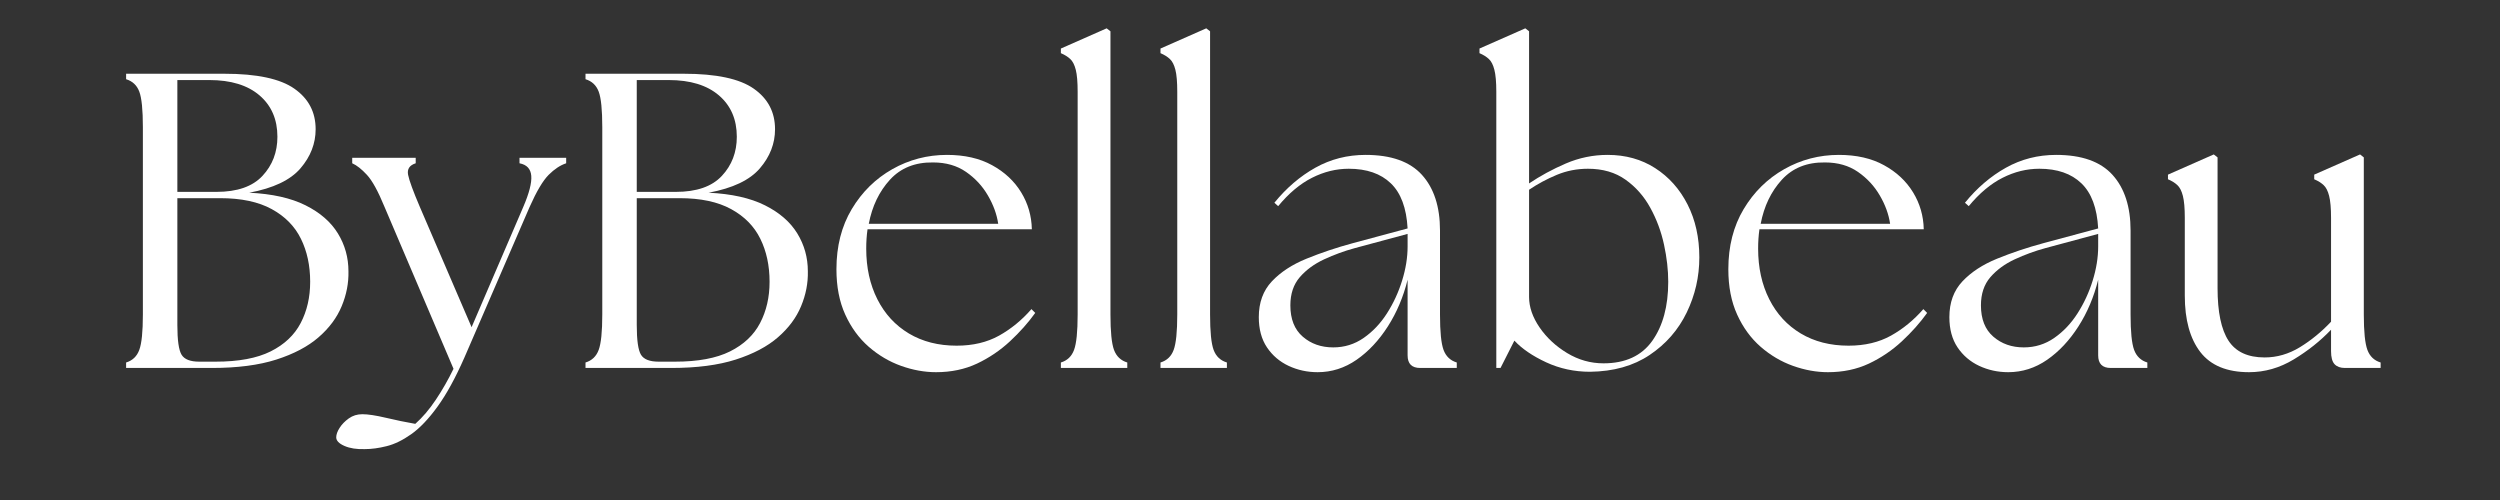
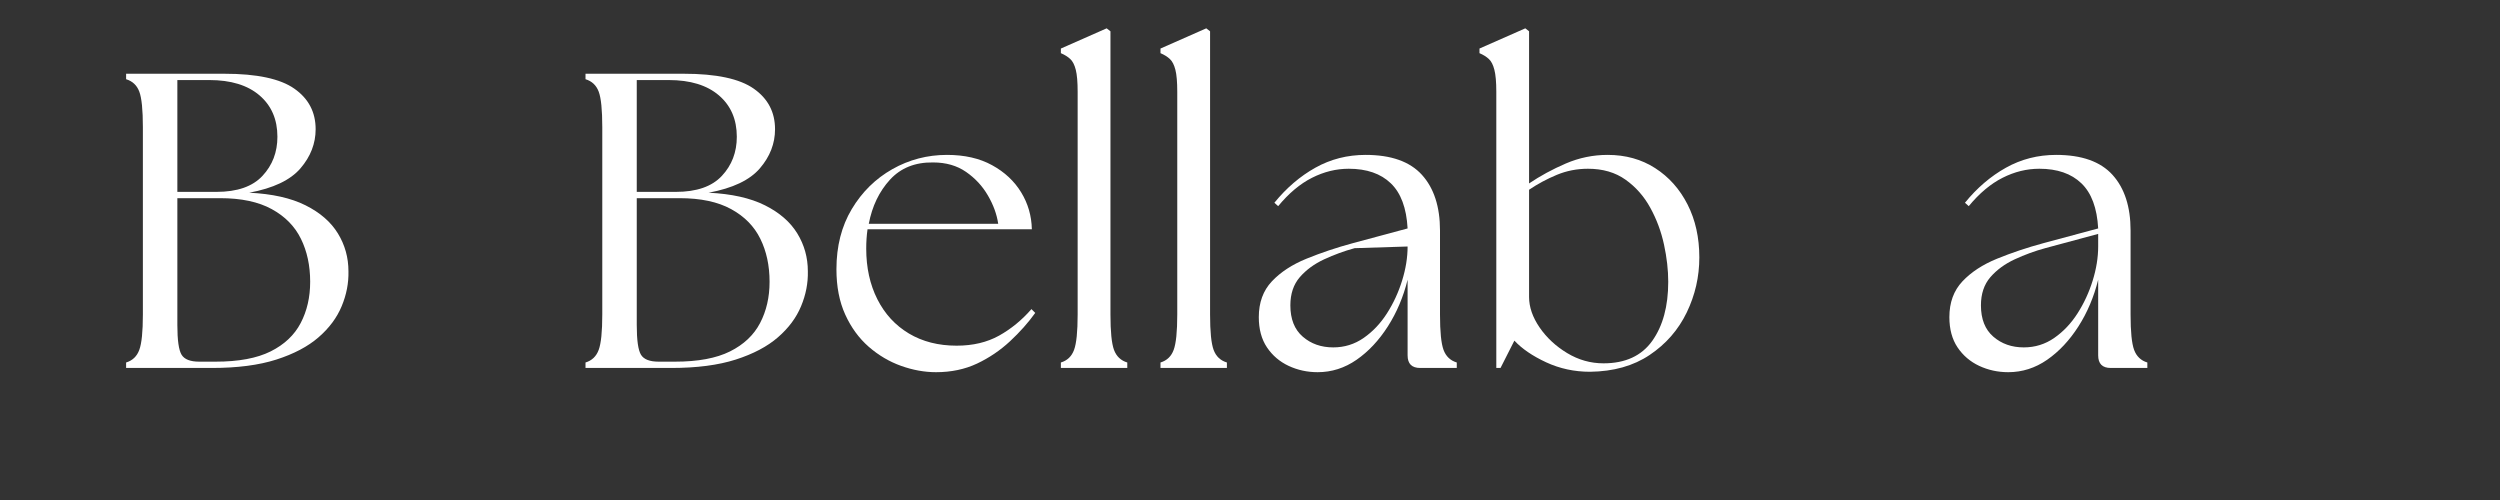
<svg xmlns="http://www.w3.org/2000/svg" width="1000" zoomAndPan="magnify" viewBox="0 0 750 150" height="200" preserveAspectRatio="xMidYMid meet" version="1.0">
  <rect x="0" y="0" width="750" height="150" fill="#333333" stroke="none" />
  <defs>
    <g />
  </defs>
  <g fill="#ffffff" fill-opacity="1">
    <g transform="translate(31.395, 110.39)">
      <g>
        <path d="M 6.438 0 L 6.438 -1.641 C 8.363 -2.223 9.68 -3.484 10.391 -5.422 C 11.109 -7.359 11.469 -10.891 11.469 -16.016 L 11.469 -72.25 C 11.469 -77.457 11.109 -81.008 10.391 -82.906 C 9.68 -84.801 8.363 -86.039 6.438 -86.625 L 6.438 -88.266 L 35.938 -88.266 C 45.688 -88.266 52.68 -86.77 56.922 -83.781 C 61.172 -80.801 63.297 -76.75 63.297 -71.625 C 63.297 -67.332 61.781 -63.422 58.75 -59.891 C 55.727 -56.359 50.602 -53.922 43.375 -52.578 C 50.27 -52.242 55.898 -50.984 60.266 -48.797 C 64.641 -46.609 67.879 -43.789 69.984 -40.344 C 72.086 -36.906 73.141 -33.125 73.141 -29 C 73.223 -25.469 72.547 -21.977 71.109 -18.531 C 69.68 -15.082 67.367 -11.973 64.172 -9.203 C 60.984 -6.43 56.758 -4.203 51.5 -2.516 C 46.25 -0.836 39.801 0 32.156 0 Z M 21.812 -12.859 C 21.812 -8.316 22.234 -5.352 23.078 -3.969 C 23.922 -2.582 25.688 -1.891 28.375 -1.891 L 33.281 -1.891 C 40.176 -1.891 45.68 -2.914 49.797 -4.969 C 53.922 -7.031 56.926 -9.867 58.812 -13.484 C 60.707 -17.109 61.656 -21.227 61.656 -25.844 C 61.656 -30.719 60.727 -35.023 58.875 -38.766 C 57.031 -42.516 54.113 -45.477 50.125 -47.656 C 46.133 -49.844 40.984 -50.938 34.672 -50.938 L 21.812 -50.938 Z M 21.812 -52.828 L 33.547 -52.828 C 39.766 -52.828 44.363 -54.426 47.344 -57.625 C 50.332 -60.82 51.828 -64.734 51.828 -69.359 C 51.828 -74.566 50.039 -78.703 46.469 -81.766 C 42.895 -84.836 37.867 -86.375 31.391 -86.375 L 21.812 -86.375 Z M 21.812 -52.828 " />
      </g>
    </g>
  </g>
  <g fill="#ffffff" fill-opacity="1">
    <g transform="translate(105.664, 110.39)">
      <g>
-         <path d="M 3.781 24.344 C 1.344 24.426 -0.691 24.109 -2.328 23.391 C -3.973 22.672 -4.797 21.812 -4.797 20.812 C -4.797 19.969 -4.457 19.02 -3.781 17.969 C -3.113 16.914 -2.191 15.969 -1.016 15.125 C 0.16 14.289 1.508 13.875 3.031 13.875 C 4.707 13.875 7.055 14.227 10.078 14.938 C 13.109 15.656 16.055 16.266 18.922 16.766 C 21.098 14.836 23.156 12.422 25.094 9.516 C 27.031 6.617 28.797 3.531 30.391 0.25 L 9.703 -48.297 C 7.773 -53.004 6.008 -56.219 4.406 -57.938 C 2.812 -59.664 1.344 -60.82 0 -61.406 L 0 -63.047 L 19.047 -63.047 L 19.047 -61.406 C 17.191 -60.82 16.43 -59.664 16.766 -57.938 C 17.109 -56.219 18.285 -53.004 20.297 -48.297 L 35.812 -12.234 L 51.312 -48.297 C 53.082 -52.41 53.883 -55.52 53.719 -57.625 C 53.551 -59.727 52.375 -60.988 50.188 -61.406 L 50.188 -63.047 L 64.188 -63.047 L 64.188 -61.406 C 62.414 -60.82 60.664 -59.664 58.938 -57.938 C 57.219 -56.219 55.312 -53.004 53.219 -48.297 L 33.672 -3.156 C 30.973 2.977 28.281 7.895 25.594 11.594 C 22.906 15.301 20.281 18.055 17.719 19.859 C 15.156 21.672 12.695 22.867 10.344 23.453 C 7.988 24.047 5.801 24.344 3.781 24.344 Z M 3.781 24.344 " />
-       </g>
+         </g>
    </g>
  </g>
  <g fill="#ffffff" fill-opacity="1">
    <g transform="translate(169.215, 110.39)">
      <g>
        <path d="M 6.438 0 L 6.438 -1.641 C 8.363 -2.223 9.68 -3.484 10.391 -5.422 C 11.109 -7.359 11.469 -10.891 11.469 -16.016 L 11.469 -72.25 C 11.469 -77.457 11.109 -81.008 10.391 -82.906 C 9.68 -84.801 8.363 -86.039 6.438 -86.625 L 6.438 -88.266 L 35.938 -88.266 C 45.688 -88.266 52.68 -86.77 56.922 -83.781 C 61.172 -80.801 63.297 -76.75 63.297 -71.625 C 63.297 -67.332 61.781 -63.422 58.75 -59.891 C 55.727 -56.359 50.602 -53.922 43.375 -52.578 C 50.27 -52.242 55.898 -50.984 60.266 -48.797 C 64.641 -46.609 67.879 -43.789 69.984 -40.344 C 72.086 -36.906 73.141 -33.125 73.141 -29 C 73.223 -25.469 72.547 -21.977 71.109 -18.531 C 69.68 -15.082 67.367 -11.973 64.172 -9.203 C 60.984 -6.43 56.758 -4.203 51.5 -2.516 C 46.25 -0.836 39.801 0 32.156 0 Z M 21.812 -12.859 C 21.812 -8.316 22.234 -5.352 23.078 -3.969 C 23.922 -2.582 25.688 -1.891 28.375 -1.891 L 33.281 -1.891 C 40.176 -1.891 45.68 -2.914 49.797 -4.969 C 53.922 -7.031 56.926 -9.867 58.812 -13.484 C 60.707 -17.109 61.656 -21.227 61.656 -25.844 C 61.656 -30.719 60.727 -35.023 58.875 -38.766 C 57.031 -42.516 54.113 -45.477 50.125 -47.656 C 46.133 -49.844 40.984 -50.938 34.672 -50.938 L 21.812 -50.938 Z M 21.812 -52.828 L 33.547 -52.828 C 39.766 -52.828 44.363 -54.426 47.344 -57.625 C 50.332 -60.82 51.828 -64.734 51.828 -69.359 C 51.828 -74.566 50.039 -78.703 46.469 -81.766 C 42.895 -84.836 37.867 -86.375 31.391 -86.375 L 21.812 -86.375 Z M 21.812 -52.828 " />
      </g>
    </g>
  </g>
  <g fill="#ffffff" fill-opacity="1">
    <g transform="translate(246.384, 110.39)">
      <g>
        <path d="M 34.422 1.266 C 30.973 1.266 27.484 0.633 23.953 -0.625 C 20.422 -1.883 17.18 -3.797 14.234 -6.359 C 11.297 -8.93 8.945 -12.148 7.188 -16.016 C 5.426 -19.879 4.547 -24.414 4.547 -29.625 C 4.547 -36.52 6.078 -42.531 9.141 -47.656 C 12.211 -52.789 16.27 -56.785 21.312 -59.641 C 26.352 -62.492 31.816 -63.922 37.703 -63.922 C 42.992 -63.922 47.508 -62.891 51.25 -60.828 C 55 -58.773 57.898 -56.066 59.953 -52.703 C 62.016 -49.336 63.086 -45.641 63.172 -41.609 L 13.875 -41.609 C 13.613 -39.766 13.484 -37.832 13.484 -35.812 C 13.484 -30.094 14.598 -25.023 16.828 -20.609 C 19.055 -16.203 22.207 -12.781 26.281 -10.344 C 30.363 -7.906 35.141 -6.688 40.609 -6.688 C 45.484 -6.688 49.727 -7.691 53.344 -9.703 C 56.957 -11.723 60.191 -14.375 63.047 -17.656 L 64.188 -16.516 C 62.082 -13.578 59.555 -10.738 56.609 -8 C 53.672 -5.27 50.375 -3.039 46.719 -1.312 C 43.062 0.406 38.961 1.266 34.422 1.266 Z M 14.25 -43.25 L 53.078 -43.25 C 52.66 -46.102 51.629 -48.938 49.984 -51.75 C 48.348 -54.57 46.164 -56.926 43.438 -58.812 C 40.707 -60.707 37.41 -61.656 33.547 -61.656 C 28.16 -61.738 23.848 -60.016 20.609 -56.484 C 17.379 -52.953 15.258 -48.539 14.25 -43.25 Z M 14.25 -43.25 " />
      </g>
    </g>
  </g>
  <g fill="#ffffff" fill-opacity="1">
    <g transform="translate(313.466, 110.39)">
      <g>
        <path d="M 4.797 0 L 4.797 -1.641 C 6.723 -2.223 8.039 -3.484 8.75 -5.422 C 9.469 -7.359 9.828 -10.891 9.828 -16.016 L 9.828 -82.844 C 9.828 -85.781 9.641 -87.984 9.266 -89.453 C 8.891 -90.93 8.344 -92.004 7.625 -92.672 C 6.914 -93.348 5.973 -93.938 4.797 -94.438 L 4.797 -95.828 L 18.531 -101.891 L 19.672 -101 L 19.672 -16.016 C 19.672 -10.891 20.023 -7.359 20.734 -5.422 C 21.453 -3.484 22.781 -2.223 24.719 -1.641 L 24.719 0 Z M 4.797 0 " />
      </g>
    </g>
  </g>
  <g fill="#ffffff" fill-opacity="1">
    <g transform="translate(343.35, 110.39)">
      <g>
        <path d="M 4.797 0 L 4.797 -1.641 C 6.723 -2.223 8.039 -3.484 8.75 -5.422 C 9.469 -7.359 9.828 -10.891 9.828 -16.016 L 9.828 -82.844 C 9.828 -85.781 9.641 -87.984 9.266 -89.453 C 8.891 -90.93 8.344 -92.004 7.625 -92.672 C 6.914 -93.348 5.973 -93.938 4.797 -94.438 L 4.797 -95.828 L 18.531 -101.891 L 19.672 -101 L 19.672 -16.016 C 19.672 -10.891 20.023 -7.359 20.734 -5.422 C 21.453 -3.484 22.781 -2.223 24.719 -1.641 L 24.719 0 Z M 4.797 0 " />
      </g>
    </g>
  </g>
  <g fill="#ffffff" fill-opacity="1">
    <g transform="translate(373.234, 110.39)">
      <g>
-         <path d="M 52.828 0 C 50.305 0 49.047 -1.258 49.047 -3.781 L 49.047 -26.484 C 47.785 -21.348 45.812 -16.676 43.125 -12.469 C 40.438 -8.27 37.305 -4.93 33.734 -2.453 C 30.16 0.023 26.27 1.266 22.062 1.266 C 18.957 1.266 16.055 0.633 13.359 -0.625 C 10.672 -1.883 8.504 -3.734 6.859 -6.172 C 5.223 -8.609 4.406 -11.633 4.406 -15.25 C 4.406 -19.625 5.707 -23.195 8.312 -25.969 C 10.926 -28.75 14.395 -31.02 18.719 -32.781 C 23.051 -34.551 27.695 -36.109 32.656 -37.453 L 49.047 -41.859 C 48.711 -47.992 47.031 -52.508 44 -55.406 C 40.977 -58.312 36.773 -59.766 31.391 -59.766 C 27.609 -59.766 23.93 -58.859 20.359 -57.047 C 16.785 -55.242 13.406 -52.41 10.219 -48.547 L 9.078 -49.562 C 12.691 -54.008 16.789 -57.516 21.375 -60.078 C 25.957 -62.641 30.977 -63.922 36.438 -63.922 C 44.094 -63.922 49.727 -61.926 53.344 -57.938 C 56.957 -53.945 58.766 -48.379 58.766 -41.234 L 58.766 -16.016 C 58.766 -10.891 59.117 -7.359 59.828 -5.422 C 60.547 -3.484 61.867 -2.223 63.797 -1.641 L 63.797 0 Z M 13.875 -18.781 C 13.875 -14.664 15.113 -11.535 17.594 -9.391 C 20.07 -7.242 23.117 -6.172 26.734 -6.172 C 30.098 -6.172 33.145 -7.117 35.875 -9.016 C 38.602 -10.91 40.93 -13.367 42.859 -16.391 C 44.797 -19.422 46.312 -22.703 47.406 -26.234 C 48.5 -29.766 49.047 -33.164 49.047 -36.438 L 49.047 -40.219 L 33.156 -35.938 C 30.051 -35.094 27.004 -33.977 24.016 -32.594 C 21.035 -31.207 18.598 -29.422 16.703 -27.234 C 14.816 -25.047 13.875 -22.227 13.875 -18.781 Z M 13.875 -18.781 " />
+         <path d="M 52.828 0 C 50.305 0 49.047 -1.258 49.047 -3.781 L 49.047 -26.484 C 47.785 -21.348 45.812 -16.676 43.125 -12.469 C 40.438 -8.27 37.305 -4.93 33.734 -2.453 C 30.16 0.023 26.27 1.266 22.062 1.266 C 18.957 1.266 16.055 0.633 13.359 -0.625 C 10.672 -1.883 8.504 -3.734 6.859 -6.172 C 5.223 -8.609 4.406 -11.633 4.406 -15.25 C 4.406 -19.625 5.707 -23.195 8.312 -25.969 C 10.926 -28.75 14.395 -31.02 18.719 -32.781 C 23.051 -34.551 27.695 -36.109 32.656 -37.453 L 49.047 -41.859 C 48.711 -47.992 47.031 -52.508 44 -55.406 C 40.977 -58.312 36.773 -59.766 31.391 -59.766 C 27.609 -59.766 23.93 -58.859 20.359 -57.047 C 16.785 -55.242 13.406 -52.41 10.219 -48.547 L 9.078 -49.562 C 12.691 -54.008 16.789 -57.516 21.375 -60.078 C 25.957 -62.641 30.977 -63.922 36.438 -63.922 C 44.094 -63.922 49.727 -61.926 53.344 -57.938 C 56.957 -53.945 58.766 -48.379 58.766 -41.234 L 58.766 -16.016 C 58.766 -10.891 59.117 -7.359 59.828 -5.422 C 60.547 -3.484 61.867 -2.223 63.797 -1.641 L 63.797 0 Z M 13.875 -18.781 C 13.875 -14.664 15.113 -11.535 17.594 -9.391 C 20.07 -7.242 23.117 -6.172 26.734 -6.172 C 30.098 -6.172 33.145 -7.117 35.875 -9.016 C 38.602 -10.91 40.93 -13.367 42.859 -16.391 C 44.797 -19.422 46.312 -22.703 47.406 -26.234 C 48.5 -29.766 49.047 -33.164 49.047 -36.438 L 33.156 -35.938 C 30.051 -35.094 27.004 -33.977 24.016 -32.594 C 21.035 -31.207 18.598 -29.422 16.703 -27.234 C 14.816 -25.047 13.875 -22.227 13.875 -18.781 Z M 13.875 -18.781 " />
      </g>
    </g>
  </g>
  <g fill="#ffffff" fill-opacity="1">
    <g transform="translate(440.064, 110.39)">
      <g>
        <path d="M 36.953 1.141 C 32.242 1.141 27.848 0.191 23.766 -1.703 C 19.691 -3.598 16.52 -5.766 14.25 -8.203 L 10.094 0 L 8.828 0 L 8.828 -82.844 C 8.828 -85.781 8.633 -87.984 8.25 -89.453 C 7.875 -90.93 7.328 -92.004 6.609 -92.672 C 5.898 -93.348 4.957 -93.938 3.781 -94.438 L 3.781 -95.828 L 17.531 -101.891 L 18.656 -101 L 18.656 -55.359 C 22.02 -57.629 25.695 -59.625 29.688 -61.344 C 33.688 -63.062 37.867 -63.922 42.234 -63.922 C 47.617 -63.922 52.367 -62.598 56.484 -59.953 C 60.609 -57.305 63.848 -53.672 66.203 -49.047 C 68.555 -44.422 69.734 -39.125 69.734 -33.156 C 69.734 -27.363 68.473 -21.859 65.953 -16.641 C 63.43 -11.43 59.727 -7.188 54.844 -3.906 C 49.969 -0.625 44.004 1.055 36.953 1.141 Z M 18.656 -21.312 C 18.656 -18.281 19.707 -15.227 21.812 -12.156 C 23.914 -9.094 26.672 -6.531 30.078 -4.469 C 33.484 -2.414 37.117 -1.391 40.984 -1.391 C 47.535 -1.391 52.41 -3.633 55.609 -8.125 C 58.805 -12.625 60.406 -18.531 60.406 -25.844 C 60.406 -29.375 59.984 -33.094 59.141 -37 C 58.297 -40.914 56.926 -44.598 55.031 -48.047 C 53.145 -51.492 50.664 -54.305 47.594 -56.484 C 44.531 -58.672 40.77 -59.766 36.312 -59.766 C 33.031 -59.766 29.922 -59.156 26.984 -57.938 C 24.047 -56.719 21.27 -55.227 18.656 -53.469 Z M 18.656 -21.312 " />
      </g>
    </g>
  </g>
  <g fill="#ffffff" fill-opacity="1">
    <g transform="translate(513.955, 110.39)">
      <g>
-         <path d="M 34.422 1.266 C 30.973 1.266 27.484 0.633 23.953 -0.625 C 20.422 -1.883 17.18 -3.797 14.234 -6.359 C 11.297 -8.93 8.945 -12.148 7.188 -16.016 C 5.426 -19.879 4.547 -24.414 4.547 -29.625 C 4.547 -36.52 6.078 -42.531 9.141 -47.656 C 12.211 -52.789 16.27 -56.785 21.312 -59.641 C 26.352 -62.492 31.816 -63.922 37.703 -63.922 C 42.992 -63.922 47.508 -62.891 51.25 -60.828 C 55 -58.773 57.898 -56.066 59.953 -52.703 C 62.016 -49.336 63.086 -45.641 63.172 -41.609 L 13.875 -41.609 C 13.613 -39.766 13.484 -37.832 13.484 -35.812 C 13.484 -30.094 14.598 -25.023 16.828 -20.609 C 19.055 -16.203 22.207 -12.781 26.281 -10.344 C 30.363 -7.906 35.141 -6.688 40.609 -6.688 C 45.484 -6.688 49.727 -7.691 53.344 -9.703 C 56.957 -11.723 60.191 -14.375 63.047 -17.656 L 64.188 -16.516 C 62.082 -13.578 59.555 -10.738 56.609 -8 C 53.672 -5.27 50.375 -3.039 46.719 -1.312 C 43.062 0.406 38.961 1.266 34.422 1.266 Z M 14.25 -43.25 L 53.078 -43.25 C 52.66 -46.102 51.629 -48.938 49.984 -51.75 C 48.348 -54.57 46.164 -56.926 43.438 -58.812 C 40.707 -60.707 37.41 -61.656 33.547 -61.656 C 28.16 -61.738 23.848 -60.016 20.609 -56.484 C 17.379 -52.953 15.258 -48.539 14.25 -43.25 Z M 14.25 -43.25 " />
-       </g>
+         </g>
    </g>
  </g>
  <g fill="#ffffff" fill-opacity="1">
    <g transform="translate(580.406, 110.39)">
      <g>
        <path d="M 52.828 0 C 50.305 0 49.047 -1.258 49.047 -3.781 L 49.047 -26.484 C 47.785 -21.348 45.812 -16.676 43.125 -12.469 C 40.438 -8.27 37.305 -4.93 33.734 -2.453 C 30.16 0.023 26.27 1.266 22.062 1.266 C 18.957 1.266 16.055 0.633 13.359 -0.625 C 10.672 -1.883 8.504 -3.734 6.859 -6.172 C 5.223 -8.609 4.406 -11.633 4.406 -15.25 C 4.406 -19.625 5.707 -23.195 8.312 -25.969 C 10.926 -28.75 14.395 -31.02 18.719 -32.781 C 23.051 -34.551 27.695 -36.109 32.656 -37.453 L 49.047 -41.859 C 48.711 -47.992 47.031 -52.508 44 -55.406 C 40.977 -58.312 36.773 -59.766 31.391 -59.766 C 27.609 -59.766 23.93 -58.859 20.359 -57.047 C 16.785 -55.242 13.406 -52.41 10.219 -48.547 L 9.078 -49.562 C 12.691 -54.008 16.789 -57.516 21.375 -60.078 C 25.957 -62.641 30.977 -63.922 36.438 -63.922 C 44.094 -63.922 49.727 -61.926 53.344 -57.938 C 56.957 -53.945 58.766 -48.379 58.766 -41.234 L 58.766 -16.016 C 58.766 -10.891 59.117 -7.359 59.828 -5.422 C 60.547 -3.484 61.867 -2.223 63.797 -1.641 L 63.797 0 Z M 13.875 -18.781 C 13.875 -14.664 15.113 -11.535 17.594 -9.391 C 20.07 -7.242 23.117 -6.172 26.734 -6.172 C 30.098 -6.172 33.145 -7.117 35.875 -9.016 C 38.602 -10.91 40.93 -13.367 42.859 -16.391 C 44.797 -19.422 46.312 -22.703 47.406 -26.234 C 48.5 -29.766 49.047 -33.164 49.047 -36.438 L 49.047 -40.219 L 33.156 -35.938 C 30.051 -35.094 27.004 -33.977 24.016 -32.594 C 21.035 -31.207 18.598 -29.422 16.703 -27.234 C 14.816 -25.047 13.875 -22.227 13.875 -18.781 Z M 13.875 -18.781 " />
      </g>
    </g>
  </g>
  <g fill="#ffffff" fill-opacity="1">
    <g transform="translate(647.236, 110.39)">
      <g>
-         <path d="M 27.484 1.266 C 20.848 1.266 15.973 -0.75 12.859 -4.781 C 9.754 -8.82 8.203 -14.457 8.203 -21.688 L 8.203 -45.016 C 8.203 -47.953 8.008 -50.156 7.625 -51.625 C 7.25 -53.102 6.703 -54.176 5.984 -54.844 C 5.273 -55.52 4.332 -56.109 3.156 -56.609 L 3.156 -58 L 16.891 -64.062 L 18.031 -63.172 L 18.031 -23.953 C 18.031 -16.805 19.125 -11.551 21.312 -8.188 C 23.5 -4.832 27.113 -3.156 32.156 -3.156 C 35.852 -3.156 39.383 -4.18 42.75 -6.234 C 46.113 -8.297 49.223 -10.844 52.078 -13.875 L 52.078 -45.016 C 52.078 -47.953 51.883 -50.156 51.5 -51.625 C 51.125 -53.102 50.578 -54.176 49.859 -54.844 C 49.148 -55.52 48.207 -56.109 47.031 -56.609 L 47.031 -58 L 60.781 -64.062 L 61.906 -63.172 L 61.906 -16.016 C 61.906 -10.891 62.266 -7.359 62.984 -5.422 C 63.703 -3.484 65.023 -2.223 66.953 -1.641 L 66.953 0 L 56.234 0 C 54.891 0 53.859 -0.375 53.141 -1.125 C 52.43 -1.883 52.078 -3.191 52.078 -5.047 L 52.078 -11.469 C 48.879 -8.113 45.156 -5.148 40.906 -2.578 C 36.664 -0.016 32.191 1.266 27.484 1.266 Z M 27.484 1.266 " />
-       </g>
+         </g>
    </g>
  </g>
</svg>